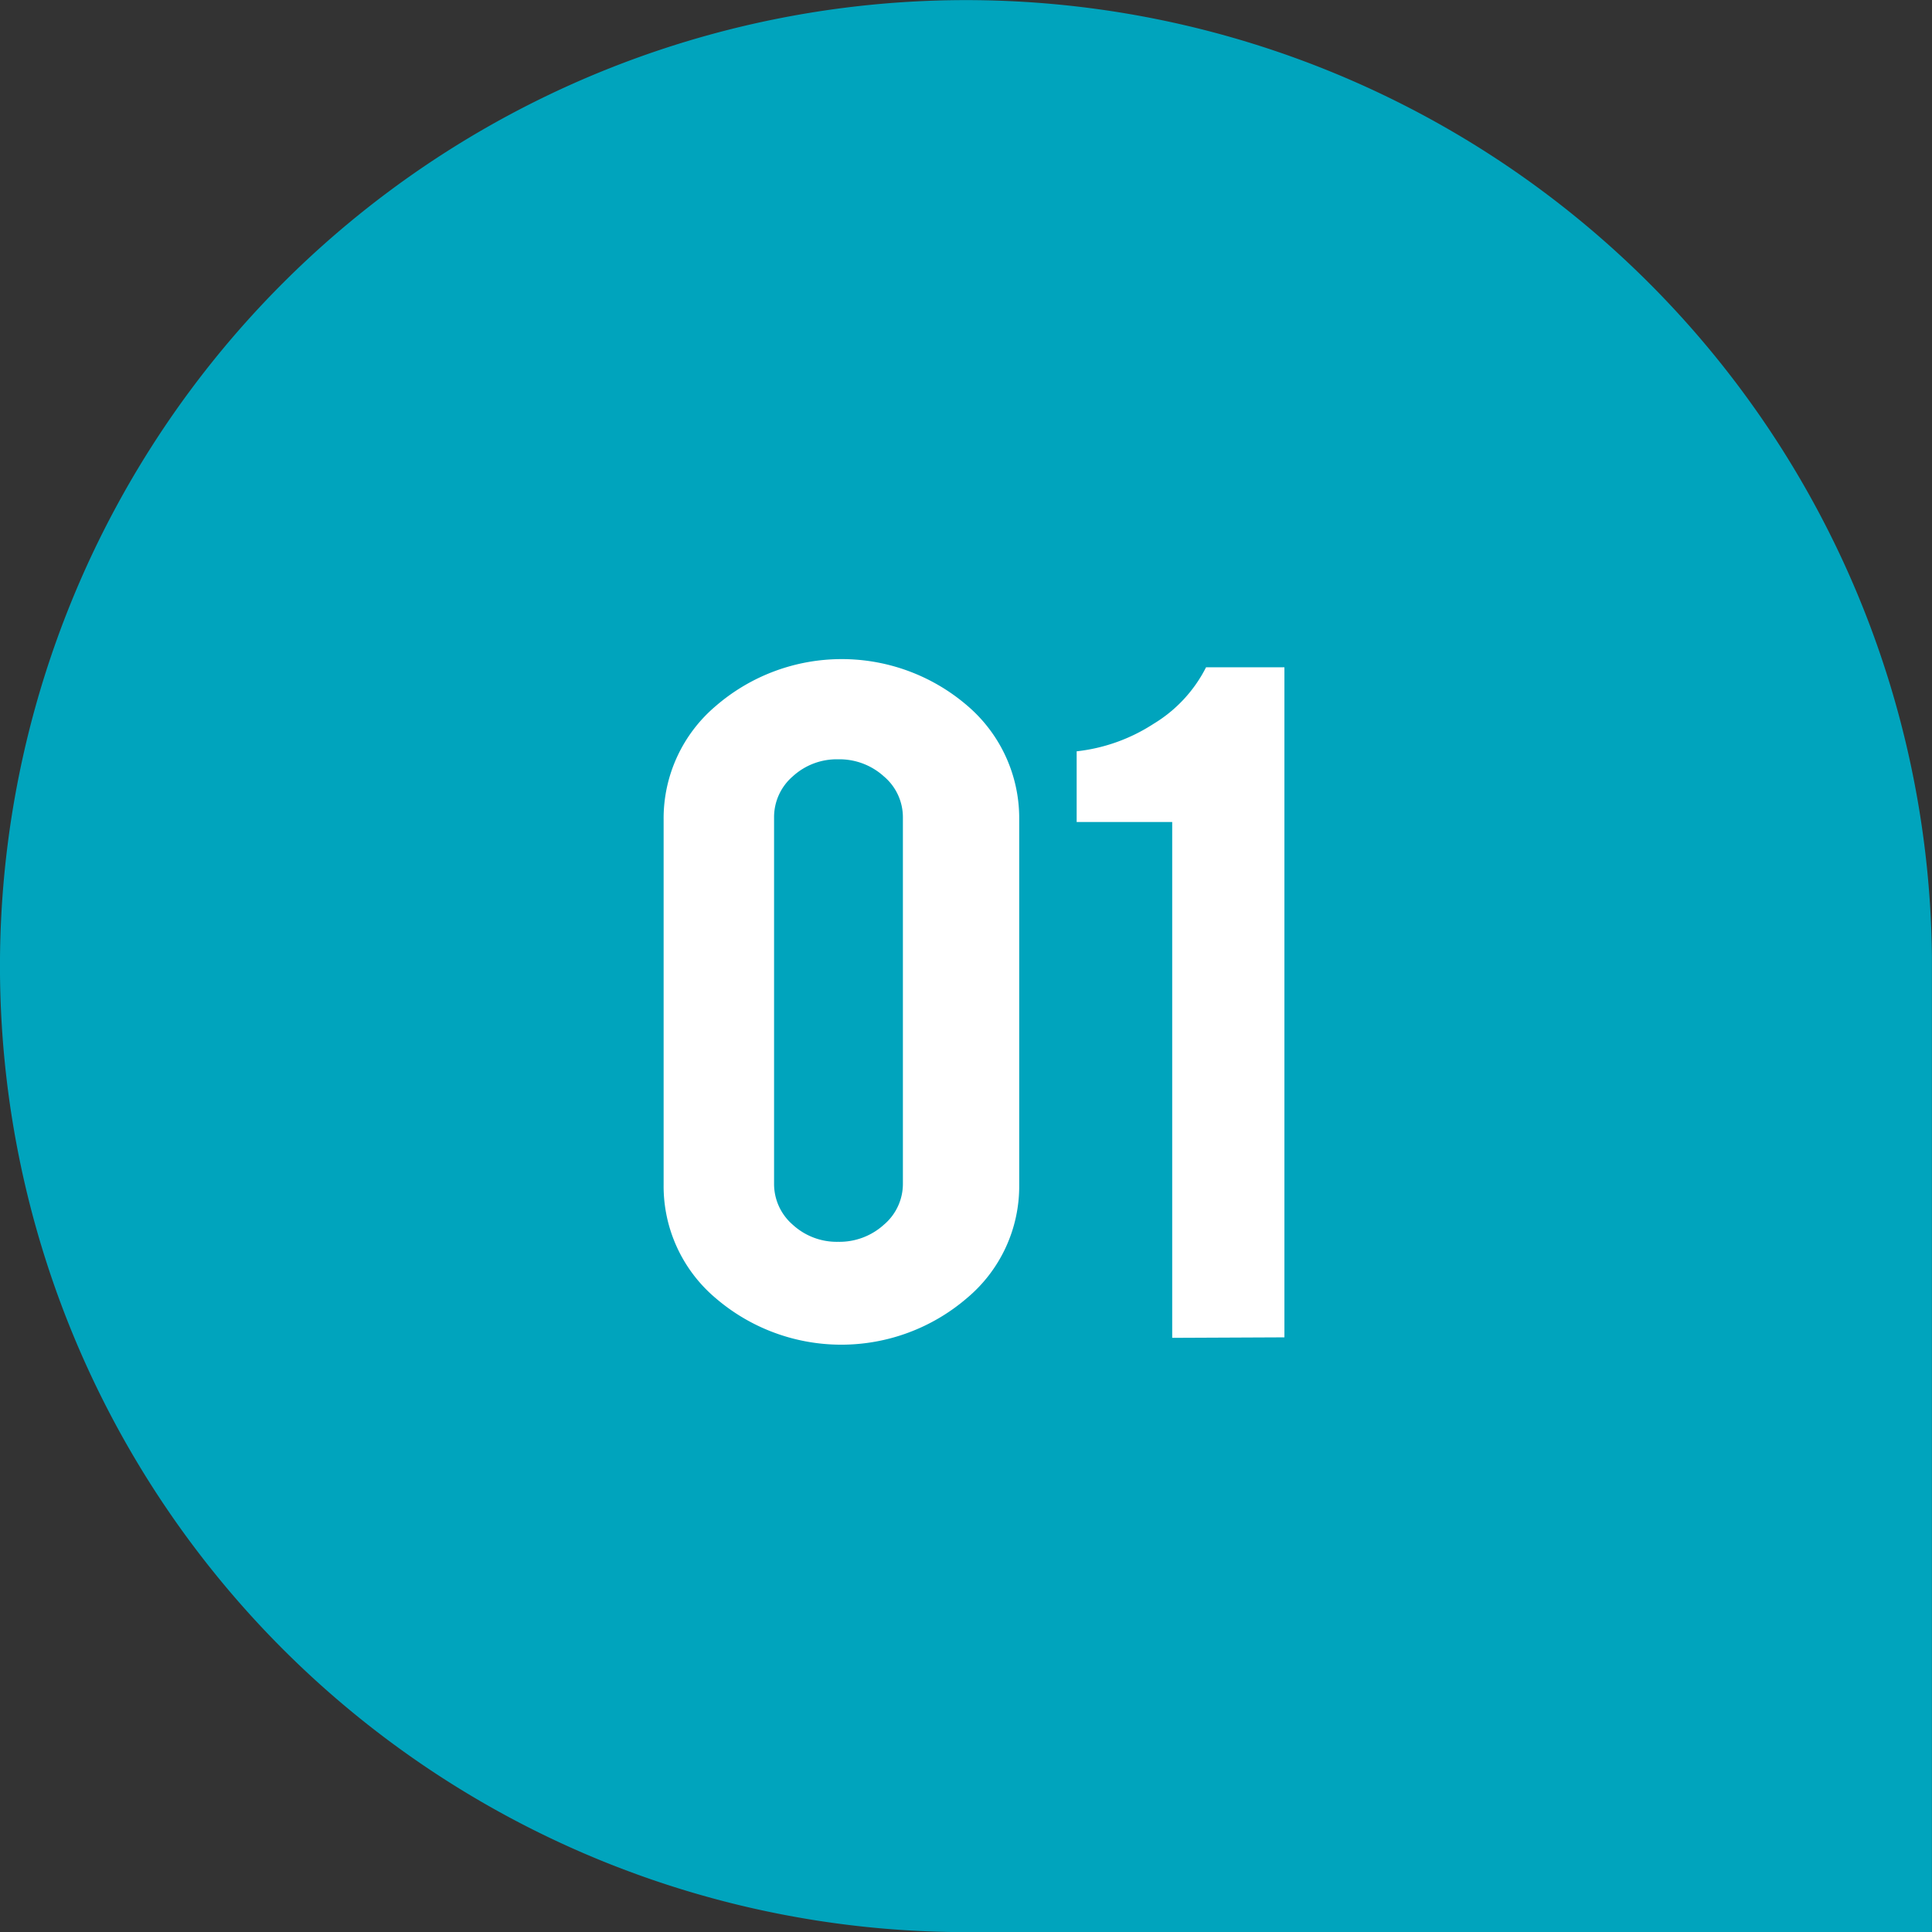
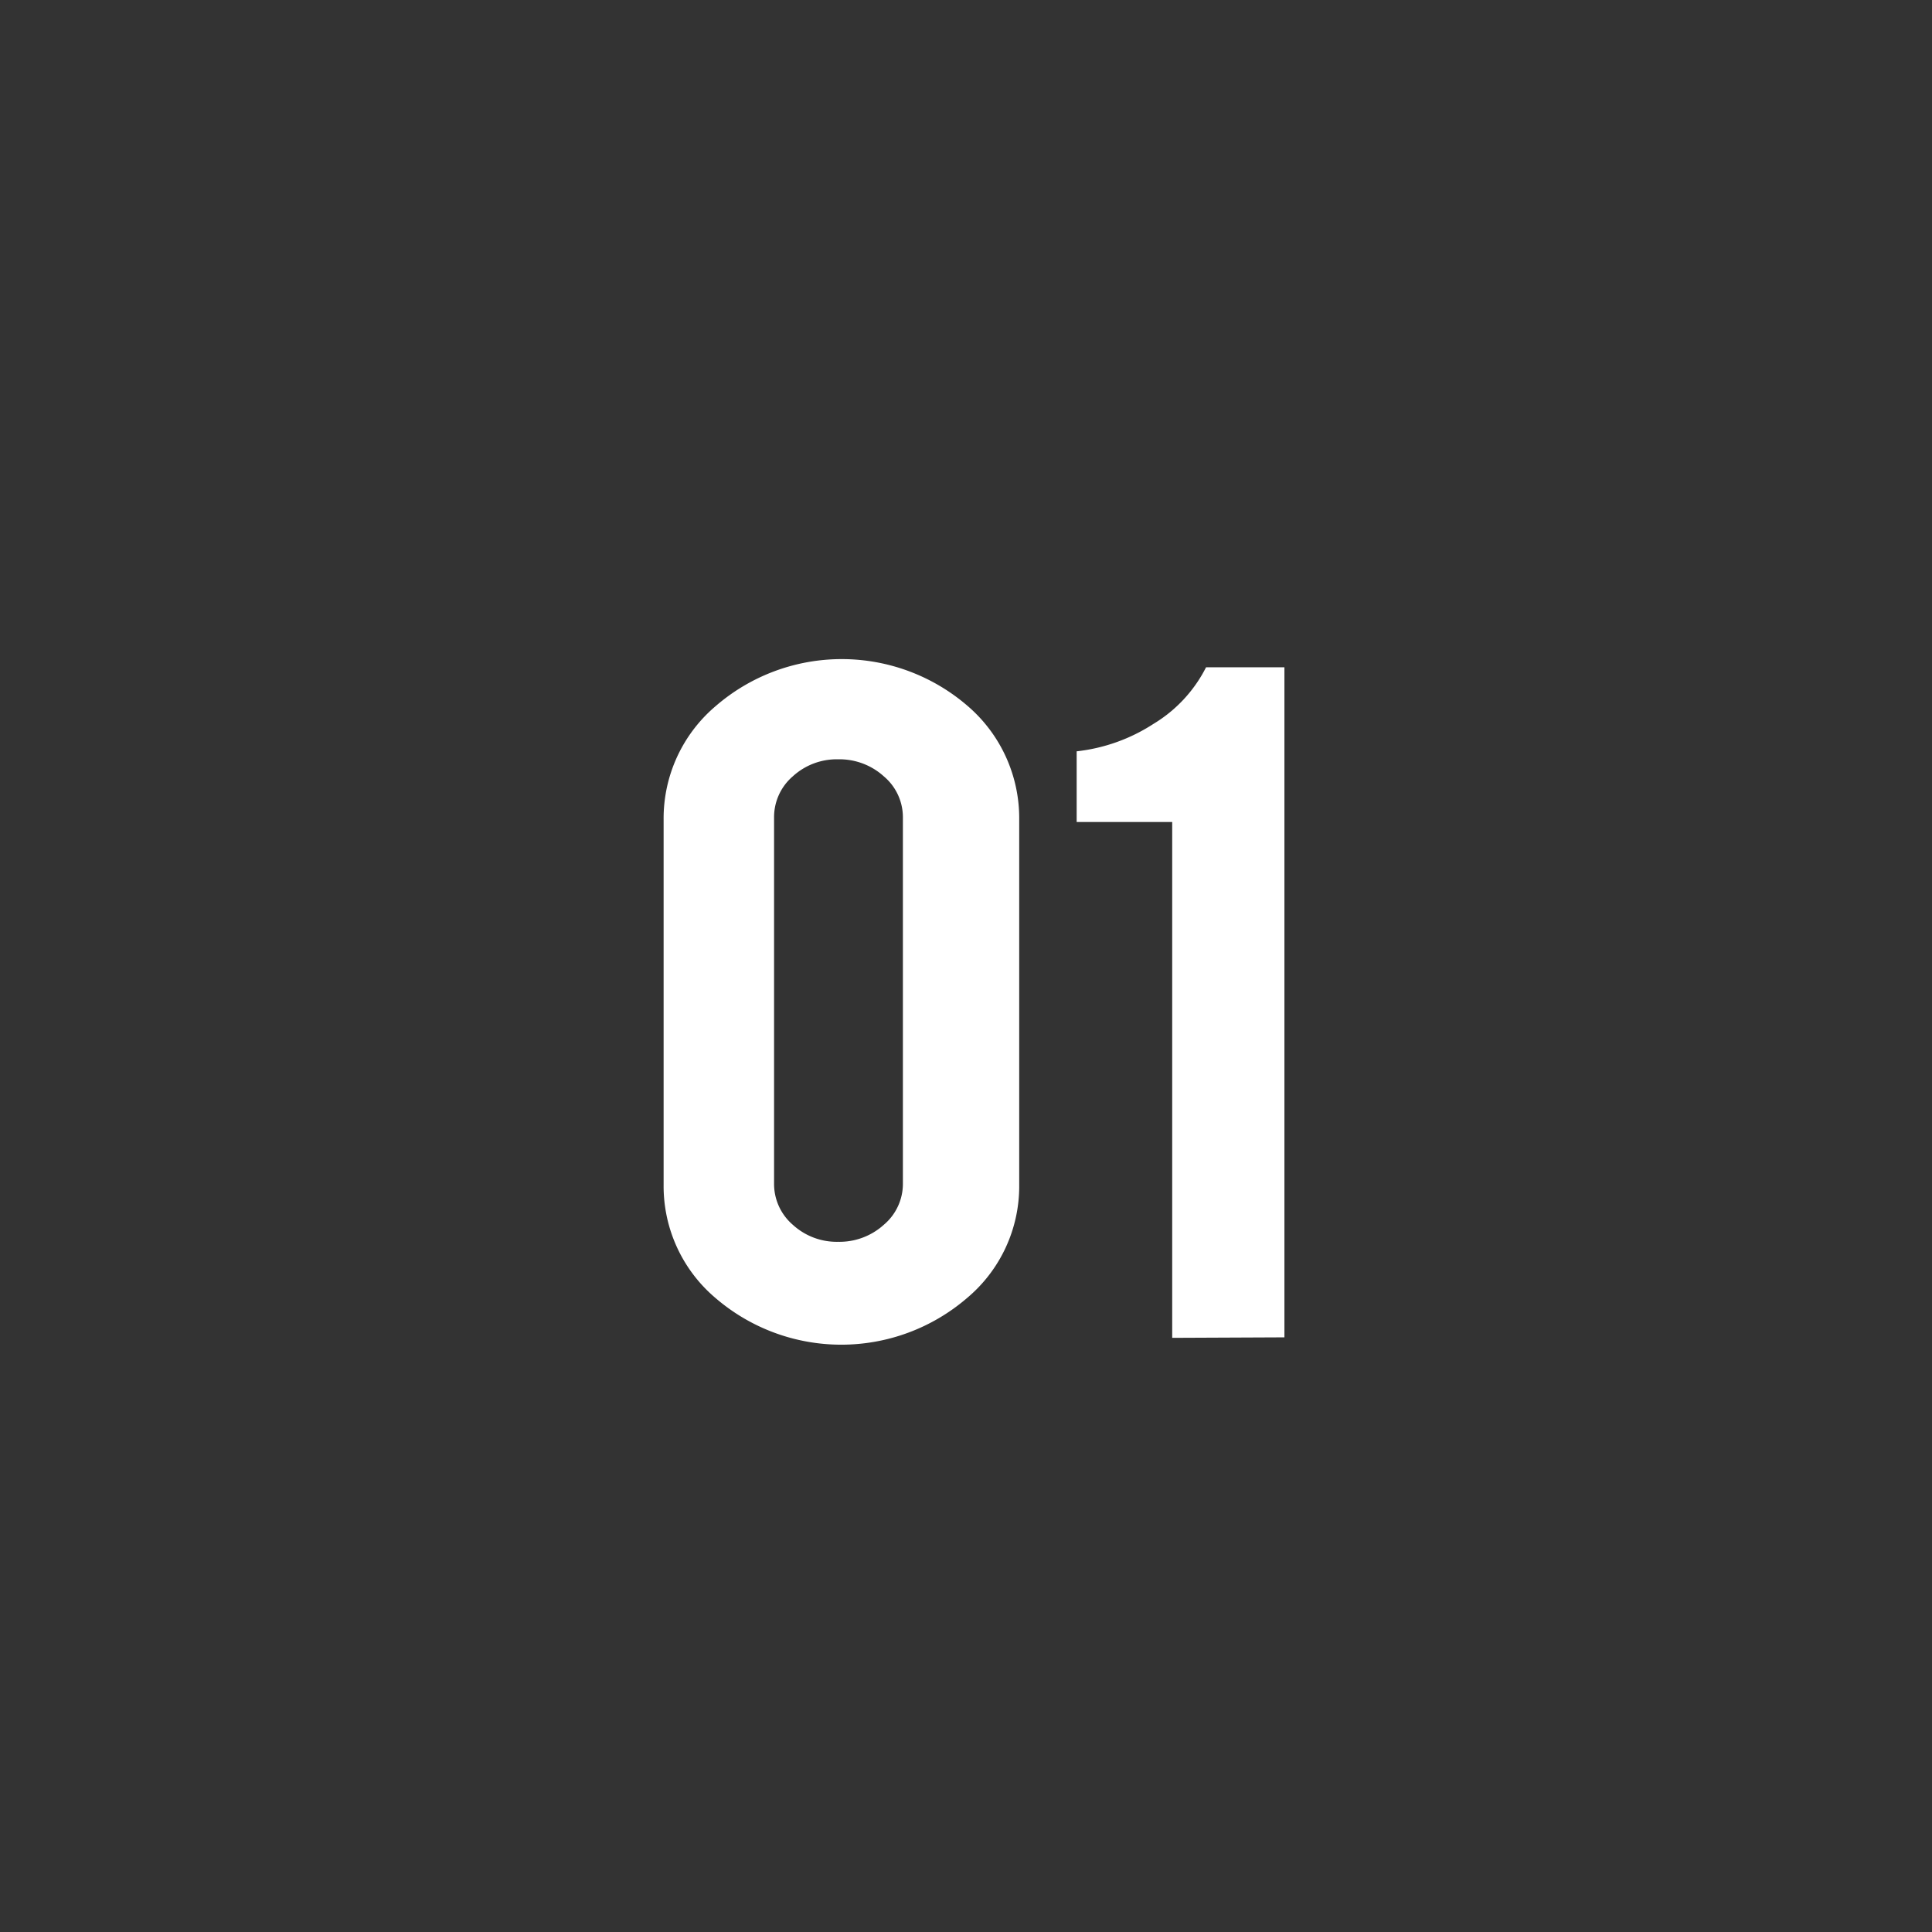
<svg xmlns="http://www.w3.org/2000/svg" viewBox="0 0 273.4 273.4">
  <rect x="0" y="0" width="273.4" height="273.4" fill="#333333" stroke="none" />
  <defs>
    <style>.cls-1{fill:#00a4bd;}.cls-2{fill:#fff;}</style>
  </defs>
  <g id="Layer_2" data-name="Layer 2">
    <g id="Ebene_1" data-name="Ebene 1">
-       <path class="cls-1" d="M273.39,135.41a136.7,136.7,0,1,0-138,138h138v-138Z" />
      <path class="cls-2" d="M144.23,167.69a20.64,20.64,0,0,1-7.39,16,27.28,27.28,0,0,1-35.58,0,20.73,20.73,0,0,1-7.35-16V116A20.82,20.82,0,0,1,101.3,99.9a27.25,27.25,0,0,1,35.63,0,20.92,20.92,0,0,1,7.3,16Zm-16.46-52a7.56,7.56,0,0,0-2.69-5.82,9.35,9.35,0,0,0-6.47-2.42,9.21,9.21,0,0,0-6.43,2.42,7.61,7.61,0,0,0-2.64,5.82v51.8a7.62,7.62,0,0,0,2.64,5.82,9.21,9.21,0,0,0,6.43,2.42,9.35,9.35,0,0,0,6.47-2.42,7.57,7.57,0,0,0,2.69-5.82Z" />
      <path class="cls-2" d="M165.88,189.32v-73H152.36v-10a25,25,0,0,0,10.88-3.89,19.78,19.78,0,0,0,7.43-8h11.09v94.82Z" />
    </g>
  </g>
</svg>